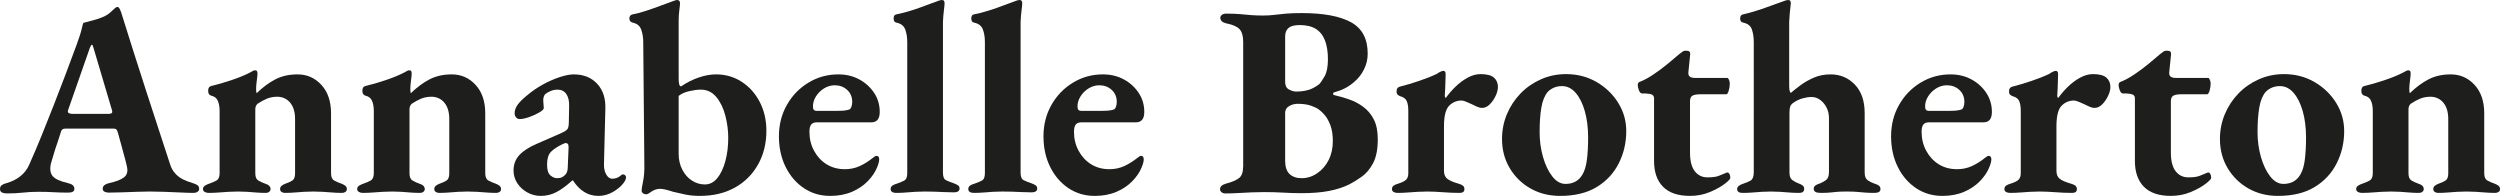
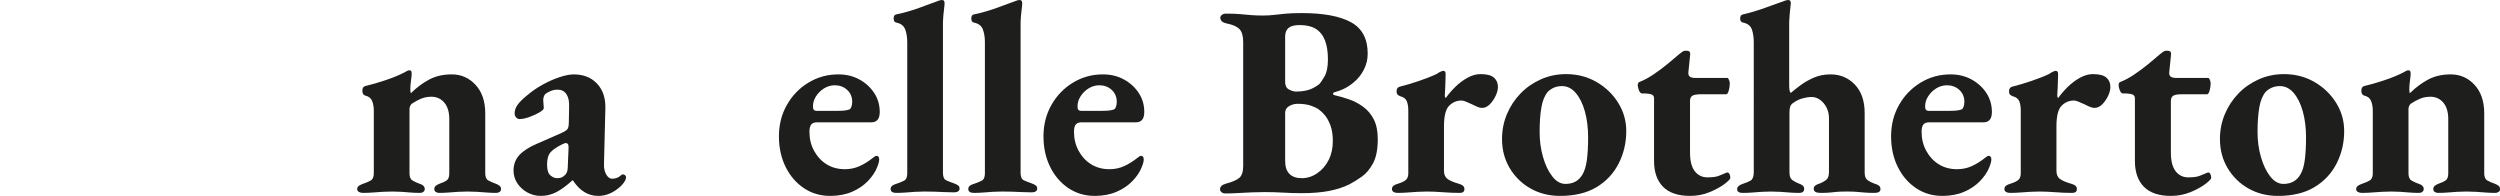
<svg xmlns="http://www.w3.org/2000/svg" id="uuid-55d9d47d-5a66-4552-acf1-666ceafb5095" viewBox="0 0 110.11 8.628">
  <defs>
    <style>.uuid-218087d3-cb10-4334-bdc1-7d51e56abb80{fill:#1e1e1c;}</style>
  </defs>
-   <path class="uuid-218087d3-cb10-4334-bdc1-7d51e56abb80" d="M.312,8.52c-.088,0-.162-.014-.222-.042s-.09-.078-.09-.15c0-.08,.026-.138,.078-.174,.052-.036,.122-.066,.21-.09,.232-.064,.434-.164,.606-.3,.172-.136,.302-.304,.39-.504,.2-.448,.388-.89,.564-1.326,.176-.436,.348-.868,.516-1.296,.168-.428,.336-.864,.504-1.308,.168-.444,.336-.894,.504-1.35,.12-.328,.196-.566,.228-.714,.032-.148,.056-.234,.072-.258,.144-.04,.28-.076,.408-.108,.127-.032,.264-.076,.408-.132s.266-.128,.366-.216c.1-.088,.174-.156,.222-.204,.032-.024,.064-.038,.096-.042,.032-.004,.064,.022,.096,.078,.024,.048,.046,.098,.066,.15,.019,.052,.038,.11,.054,.174,.168,.536,.34,1.082,.516,1.638,.176,.556,.354,1.11,.534,1.662,.18,.552,.358,1.098,.534,1.638,.176,.54,.348,1.066,.516,1.578,.048,.16,.122,.296,.222,.408,.1,.112,.214,.2,.342,.264s.272,.12,.432,.168c.088,.024,.158,.054,.21,.09,.052,.036,.078,.09,.078,.162,0,.056-.024,.1-.072,.132-.048,.032-.104,.048-.168,.048-.16,0-.358-.006-.594-.018-.236-.012-.474-.022-.714-.03-.24-.008-.452-.012-.636-.012-.152,0-.338,.004-.558,.012-.22,.008-.442,.016-.666,.024-.224,.008-.416,.012-.576,.012-.072,0-.134-.014-.186-.042-.052-.028-.078-.07-.078-.126,0-.072,.028-.128,.084-.168,.056-.04,.124-.068,.204-.084,.296-.064,.512-.148,.648-.252,.136-.104,.18-.26,.132-.468-.032-.152-.072-.312-.12-.48-.048-.168-.094-.338-.138-.51-.044-.172-.09-.338-.138-.498-.016-.064-.036-.112-.06-.144-.024-.032-.072-.048-.144-.048H2.868c-.056,0-.1,.016-.132,.048-.032,.032-.056,.084-.072,.156-.032,.112-.068,.224-.108,.336-.04,.112-.078,.224-.114,.336s-.07,.224-.102,.336c-.032,.112-.064,.22-.096,.324-.056,.24-.032,.424,.072,.552s.328,.232,.672,.312c.192,.04,.288,.124,.288,.252,0,.056-.022,.098-.066,.126s-.114,.042-.21,.042c-.232,0-.448-.006-.648-.018-.2-.012-.42-.018-.66-.018-.24,0-.468,.012-.684,.036s-.448,.036-.696,.036Zm2.892-3.504h1.56c.12,0,.18-.028,.18-.084,0-.024-.002-.044-.006-.06-.004-.016-.01-.036-.018-.06l-.804-2.712c-.024-.088-.048-.132-.072-.132-.016,0-.044,.044-.084,.132l-.948,2.712c-.016,.032-.024,.064-.024,.096,0,.04,.022,.068,.066,.084s.094,.024,.15,.024Z" />
-   <path class="uuid-218087d3-cb10-4334-bdc1-7d51e56abb80" d="M9.18,8.496c-.056,0-.11-.014-.162-.042-.052-.028-.078-.07-.078-.126,0-.064,.028-.114,.084-.15,.056-.036,.12-.066,.192-.09,.12-.04,.226-.086,.318-.138,.092-.052,.138-.158,.138-.318v-2.748c0-.176-.026-.324-.078-.444-.052-.12-.15-.196-.294-.228-.032-.008-.062-.028-.09-.06-.028-.032-.042-.084-.042-.156,0-.112,.04-.18,.12-.204,.272-.064,.57-.15,.894-.258,.324-.108,.602-.222,.834-.342,.032-.016,.068-.036,.108-.06s.076-.036,.108-.036c.048,0,.078,.014,.09,.042,.012,.028,.018,.062,.018,.102,0,.065-.01,.167-.03,.306-.02,.14-.03,.266-.03,.378,0,.032,.002,.068,.006,.108,.004,.041,.01,.065,.018,.072,.272-.264,.548-.468,.828-.612,.28-.144,.604-.216,.972-.216,.416,0,.766,.154,1.05,.462,.284,.308,.426,.726,.426,1.254v2.64c0,.16,.046,.266,.138,.318,.092,.052,.198,.098,.318,.138,.064,.024,.12,.054,.168,.09,.048,.036,.072,.086,.072,.15,0,.056-.022,.098-.066,.126-.044,.028-.09,.042-.138,.042-.16,0-.31-.006-.45-.018-.14-.012-.276-.022-.408-.03-.132-.008-.27-.012-.414-.012-.136,0-.272,.004-.408,.012-.136,.008-.272,.018-.408,.03-.136,.012-.284,.018-.444,.018-.048,0-.094-.014-.138-.042-.044-.028-.066-.07-.066-.126,0-.064,.024-.114,.072-.15,.048-.036,.103-.066,.168-.09,.12-.04,.22-.086,.3-.138,.08-.052,.12-.158,.12-.318v-2.388c0-.304-.07-.542-.21-.714-.14-.172-.326-.262-.558-.27-.176,0-.332,.028-.468,.084-.136,.056-.276,.132-.42,.228-.032,.032-.056,.068-.072,.108-.016,.04-.024,.08-.024,.12v2.832c0,.16,.044,.266,.132,.318,.088,.052,.188,.098,.3,.138,.16,.048,.24,.128,.24,.24,0,.048-.02,.088-.06,.12-.04,.032-.088,.048-.144,.048-.16,0-.308-.006-.444-.018-.136-.012-.264-.022-.384-.03-.12-.008-.252-.012-.396-.012-.136,0-.274,.004-.414,.012-.14,.008-.284,.018-.432,.03-.148,.012-.302,.018-.462,.018Z" />
  <path class="uuid-218087d3-cb10-4334-bdc1-7d51e56abb80" d="M15.972,8.496c-.056,0-.11-.014-.162-.042-.052-.028-.078-.07-.078-.126,0-.064,.028-.114,.084-.15,.056-.036,.12-.066,.192-.09,.12-.04,.226-.086,.318-.138,.092-.052,.138-.158,.138-.318v-2.748c0-.176-.026-.324-.078-.444-.052-.12-.15-.196-.294-.228-.032-.008-.062-.028-.09-.06-.028-.032-.042-.084-.042-.156,0-.112,.04-.18,.12-.204,.272-.064,.57-.15,.894-.258,.324-.108,.602-.222,.834-.342,.032-.016,.068-.036,.108-.06s.076-.036,.108-.036c.048,0,.078,.014,.09,.042,.012,.028,.018,.062,.018,.102,0,.065-.01,.167-.03,.306-.02,.14-.03,.266-.03,.378,0,.032,.002,.068,.006,.108,.004,.041,.01,.065,.018,.072,.272-.264,.548-.468,.828-.612,.28-.144,.604-.216,.972-.216,.416,0,.766,.154,1.05,.462,.284,.308,.426,.726,.426,1.254v2.64c0,.16,.046,.266,.138,.318,.092,.052,.198,.098,.318,.138,.064,.024,.12,.054,.168,.09,.048,.036,.072,.086,.072,.15,0,.056-.022,.098-.066,.126-.044,.028-.09,.042-.138,.042-.16,0-.31-.006-.45-.018-.14-.012-.276-.022-.408-.03-.132-.008-.27-.012-.414-.012-.136,0-.272,.004-.408,.012-.136,.008-.272,.018-.408,.03-.136,.012-.284,.018-.444,.018-.048,0-.094-.014-.138-.042-.044-.028-.066-.07-.066-.126,0-.064,.024-.114,.072-.15,.048-.036,.103-.066,.168-.09,.12-.04,.22-.086,.3-.138,.08-.052,.12-.158,.12-.318v-2.388c0-.304-.07-.542-.21-.714-.14-.172-.326-.262-.558-.27-.176,0-.332,.028-.468,.084-.136,.056-.276,.132-.42,.228-.032,.032-.056,.068-.072,.108-.016,.04-.024,.08-.024,.12v2.832c0,.16,.044,.266,.132,.318,.088,.052,.188,.098,.3,.138,.16,.048,.24,.128,.24,.24,0,.048-.02,.088-.06,.12-.04,.032-.088,.048-.144,.048-.16,0-.308-.006-.444-.018-.136-.012-.264-.022-.384-.03-.12-.008-.252-.012-.396-.012-.136,0-.274,.004-.414,.012-.14,.008-.284,.018-.432,.03-.148,.012-.302,.018-.462,.018Z" />
  <path class="uuid-218087d3-cb10-4334-bdc1-7d51e56abb80" d="M23.819,8.628c-.216,0-.416-.052-.6-.156-.185-.104-.33-.24-.439-.408-.108-.168-.162-.352-.162-.552,0-.272,.086-.499,.258-.684s.426-.348,.762-.492l1.068-.468c.16-.072,.258-.136,.294-.192,.036-.056,.054-.16,.054-.312l.012-.684c.008-.224-.032-.402-.12-.534-.088-.132-.22-.198-.396-.198-.104,0-.208,.022-.312,.066s-.184,.094-.24,.15c-.024,.032-.042,.07-.054,.114-.012,.044-.018,.09-.018,.138s.004,.106,.012,.174c.008,.068,.012,.126,.012,.174,0,.048-.065,.11-.192,.186-.128,.076-.276,.144-.444,.204s-.312,.09-.432,.09c-.056,0-.106-.024-.15-.072s-.066-.108-.066-.18c0-.128,.044-.254,.132-.378,.088-.123,.232-.266,.432-.426,.208-.176,.436-.332,.684-.468,.248-.136,.494-.244,.738-.324s.45-.12,.618-.12c.432,0,.776,.138,1.032,.414,.256,.276,.376,.642,.36,1.098l-.06,2.424c-.008,.184,.024,.34,.096,.468,.072,.128,.16,.192,.264,.192,.152,0,.284-.052,.396-.156,.024-.024,.048-.036,.072-.036,.04,0,.074,.012,.102,.036,.028,.024,.042,.056,.042,.096,0,.096-.072,.22-.216,.372-.152,.144-.312,.254-.48,.33-.168,.076-.344,.114-.528,.114-.448,0-.82-.228-1.116-.684h-.024c-.264,.24-.502,.414-.714,.522s-.438,.162-.678,.162Zm.72-.78c.088,0,.16-.014,.216-.042,.056-.028,.112-.074,.168-.138,.024-.032,.044-.074,.06-.126,.016-.052,.024-.114,.024-.186l.036-.864c0-.08-.012-.132-.036-.156s-.052-.036-.084-.036c-.016,0-.036,.004-.06,.012-.024,.008-.052,.02-.084,.036-.232,.112-.404,.226-.516,.342-.112,.116-.168,.302-.168,.558,0,.232,.048,.39,.144,.474,.096,.084,.196,.126,.3,.126Z" />
-   <path class="uuid-218087d3-cb10-4334-bdc1-7d51e56abb80" d="M30.827,8.628c-.232,0-.446-.02-.642-.06-.196-.04-.374-.08-.534-.12-.12-.04-.23-.072-.33-.096s-.182-.036-.246-.036c-.08,0-.156,.014-.228,.042-.072,.028-.14,.066-.204,.114-.072,.056-.128,.084-.168,.084-.072,0-.127-.016-.162-.048-.036-.032-.054-.068-.054-.108,0-.072,.022-.212,.066-.42s.062-.468,.054-.78l-.048-5.34c0-.208-.03-.394-.09-.558-.06-.164-.186-.266-.378-.306-.04-.008-.074-.028-.102-.06-.028-.032-.042-.076-.042-.132,0-.04,.012-.076,.036-.108,.024-.032,.056-.052,.096-.06,.176-.032,.38-.085,.612-.162s.458-.156,.678-.24c.22-.084,.39-.146,.51-.186,.08-.032,.136-.048,.168-.048,.048,0,.082,.014,.102,.042,.02,.028,.03,.062,.03,.102,0,.048-.01,.148-.03,.3-.02,.152-.03,.304-.03,.456V3.468c0,.104,.008,.186,.024,.246,.016,.06,.043,.09,.084,.09,.248-.169,.506-.298,.774-.39s.522-.138,.762-.138c.416,0,.792,.108,1.128,.324,.336,.216,.602,.512,.798,.888,.196,.377,.294,.8,.294,1.272,0,.56-.124,1.058-.372,1.494s-.59,.774-1.026,1.014c-.436,.24-.946,.36-1.53,.36Zm.216-.504c.216,0,.4-.094,.552-.282,.152-.188,.27-.438,.354-.75s.126-.652,.126-1.02c0-.32-.042-.644-.126-.972s-.216-.602-.396-.822c-.18-.22-.41-.33-.69-.33-.144,0-.312,.022-.504,.066s-.348,.114-.468,.21v2.556c0,.256,.054,.488,.162,.696s.25,.368,.426,.48c.176,.112,.364,.168,.564,.168Z" />
  <path class="uuid-218087d3-cb10-4334-bdc1-7d51e56abb80" d="M36.563,8.628c-.432,0-.818-.114-1.158-.342-.34-.228-.608-.54-.804-.936-.196-.396-.294-.846-.294-1.35s.116-.962,.348-1.374,.548-.74,.948-.984c.4-.244,.84-.366,1.32-.366,.344,0,.652,.074,.924,.222s.49,.346,.654,.594c.164,.248,.246,.528,.246,.84,0,.304-.124,.456-.372,.456h-2.4c-.112,0-.194,.032-.246,.096-.052,.064-.078,.172-.078,.324,0,.304,.068,.582,.204,.834,.136,.252,.32,.45,.552,.594s.5,.216,.804,.216c.232,0,.446-.044,.642-.132,.196-.088,.39-.208,.582-.36,.032-.024,.062-.046,.09-.066,.028-.02,.054-.03,.078-.03,.08,0,.12,.052,.12,.156,0,.088-.032,.208-.096,.36-.08,.2-.214,.398-.402,.594-.188,.196-.422,.354-.702,.474-.28,.12-.6,.18-.96,.18Zm-.588-3.744h.72c.224,0,.38-.004,.468-.012s.168-.024,.24-.048c.04-.016,.072-.056,.096-.12,.024-.064,.036-.136,.036-.216,0-.216-.074-.392-.222-.528-.148-.136-.33-.204-.546-.204-.168,0-.326,.046-.474,.138-.148,.092-.269,.212-.36,.36s-.134,.302-.126,.462c0,.112,.056,.168,.168,.168Z" />
  <path class="uuid-218087d3-cb10-4334-bdc1-7d51e56abb80" d="M39.467,8.496c-.072,0-.13-.014-.174-.042-.044-.028-.066-.07-.066-.126,0-.064,.024-.114,.072-.15,.048-.036,.116-.066,.204-.09,.12-.04,.226-.084,.318-.132,.092-.048,.138-.156,.138-.324V1.86c0-.216-.03-.404-.09-.564-.06-.16-.19-.26-.39-.3-.08-.016-.12-.076-.12-.18s.036-.164,.108-.18c.208-.04,.432-.098,.672-.174,.24-.076,.468-.156,.684-.24,.216-.084,.384-.146,.504-.186,.064-.024,.116-.036,.156-.036,.048,0,.08,.014,.096,.042,.016,.028,.024,.062,.024,.102,0,.056-.01,.16-.03,.312s-.034,.324-.042,.516V7.608c0,.176,.046,.286,.138,.33,.092,.044,.198,.086,.318,.126,.088,.032,.156,.064,.204,.096,.048,.032,.072,.08,.072,.144,0,.056-.022,.098-.066,.126-.044,.028-.102,.042-.174,.042-.152,0-.302-.004-.45-.012-.148-.008-.292-.014-.432-.018-.14-.004-.282-.006-.426-.006-.136,0-.27,.004-.402,.012-.132,.008-.266,.018-.402,.03-.136,.012-.284,.018-.444,.018Z" />
  <path class="uuid-218087d3-cb10-4334-bdc1-7d51e56abb80" d="M42.887,8.496c-.072,0-.13-.014-.174-.042-.044-.028-.066-.07-.066-.126,0-.064,.024-.114,.072-.15,.048-.036,.116-.066,.204-.09,.12-.04,.226-.084,.318-.132,.092-.048,.138-.156,.138-.324V1.86c0-.216-.03-.404-.09-.564-.06-.16-.19-.26-.39-.3-.08-.016-.12-.076-.12-.18s.036-.164,.108-.18c.208-.04,.432-.098,.672-.174,.24-.076,.468-.156,.684-.24,.216-.084,.384-.146,.504-.186,.064-.024,.116-.036,.156-.036,.048,0,.08,.014,.096,.042,.016,.028,.024,.062,.024,.102,0,.056-.01,.16-.03,.312s-.034,.324-.042,.516V7.608c0,.176,.046,.286,.138,.33,.092,.044,.198,.086,.318,.126,.088,.032,.156,.064,.204,.096,.048,.032,.072,.08,.072,.144,0,.056-.022,.098-.066,.126-.044,.028-.102,.042-.174,.042-.152,0-.302-.004-.45-.012-.148-.008-.292-.014-.432-.018-.14-.004-.282-.006-.426-.006-.136,0-.27,.004-.402,.012-.132,.008-.266,.018-.402,.03-.136,.012-.284,.018-.444,.018Z" />
  <path class="uuid-218087d3-cb10-4334-bdc1-7d51e56abb80" d="M48.215,8.628c-.432,0-.818-.114-1.158-.342-.34-.228-.608-.54-.804-.936-.196-.396-.294-.846-.294-1.35s.116-.962,.348-1.374,.548-.74,.948-.984c.4-.244,.84-.366,1.32-.366,.344,0,.652,.074,.924,.222s.49,.346,.654,.594c.164,.248,.246,.528,.246,.84,0,.304-.124,.456-.372,.456h-2.4c-.112,0-.194,.032-.246,.096-.052,.064-.078,.172-.078,.324,0,.304,.068,.582,.204,.834,.136,.252,.32,.45,.552,.594s.5,.216,.804,.216c.232,0,.446-.044,.642-.132,.196-.088,.39-.208,.582-.36,.032-.024,.062-.046,.09-.066,.028-.02,.054-.03,.078-.03,.08,0,.12,.052,.12,.156,0,.088-.032,.208-.096,.36-.08,.2-.214,.398-.402,.594-.188,.196-.422,.354-.702,.474-.28,.12-.6,.18-.96,.18Zm-.588-3.744h.72c.224,0,.38-.004,.468-.012s.168-.024,.24-.048c.04-.016,.072-.056,.096-.12,.024-.064,.036-.136,.036-.216,0-.216-.074-.392-.222-.528-.148-.136-.33-.204-.546-.204-.168,0-.326,.046-.474,.138-.148,.092-.269,.212-.36,.36s-.134,.302-.126,.462c0,.112,.056,.168,.168,.168Z" />
  <path class="uuid-218087d3-cb10-4334-bdc1-7d51e56abb80" d="M53.975,8.52c-.072,0-.13-.018-.174-.054-.044-.036-.066-.078-.066-.126,0-.12,.088-.204,.264-.252,.272-.072,.466-.156,.582-.252,.116-.096,.174-.272,.174-.528V1.848c0-.256-.052-.442-.156-.558-.104-.116-.296-.202-.576-.258-.104-.024-.176-.058-.216-.102s-.06-.094-.06-.15c0-.048,.024-.09,.072-.126,.048-.036,.108-.054,.18-.054,.256,0,.468,.008,.636,.024s.326,.03,.474,.042c.148,.012,.322,.018,.522,.018,.184,0,.352-.01,.504-.03,.152-.019,.322-.038,.51-.054s.418-.024,.69-.024c.952,0,1.674,.134,2.166,.402,.492,.268,.738,.73,.738,1.386,0,.248-.056,.482-.168,.702-.112,.22-.256,.402-.432,.546-.128,.112-.262,.204-.402,.276-.14,.072-.298,.132-.474,.18-.032,.008-.048,.028-.048,.06,0,.032,.016,.052,.048,.06,.208,.048,.424,.11,.648,.186s.434,.186,.63,.33c.196,.144,.352,.33,.468,.558,.116,.228,.174,.518,.174,.87,0,.448-.07,.802-.21,1.062-.14,.26-.308,.458-.504,.594-.196,.136-.378,.248-.546,.336-.264,.128-.564,.224-.9,.288-.336,.064-.736,.096-1.2,.096-.264,0-.53-.008-.798-.024-.268-.016-.55-.024-.846-.024-.168,0-.352,.004-.552,.012-.2,.008-.398,.018-.594,.03-.196,.012-.382,.018-.558,.018Zm3.108-4.488c.192,0,.368-.021,.528-.066,.16-.044,.324-.13,.492-.258,.056-.056,.134-.17,.234-.342,.1-.172,.15-.422,.15-.75,0-.336-.044-.616-.132-.84-.088-.224-.222-.392-.402-.504-.18-.112-.418-.168-.714-.168-.224,0-.386,.042-.486,.126-.1,.084-.15,.21-.15,.378V3.612c0,.16,.056,.27,.169,.33,.112,.06,.216,.09,.311,.09Zm.252,3.816c.24,0,.466-.072,.678-.216s.38-.338,.504-.582c.124-.244,.186-.522,.186-.834,0-.272-.034-.499-.102-.684-.068-.184-.148-.332-.24-.444-.092-.112-.178-.196-.258-.252-.064-.056-.178-.114-.342-.174s-.366-.09-.606-.09c-.136,0-.262,.034-.378,.102-.116,.068-.174,.166-.174,.294v2.112c0,.264,.064,.458,.192,.582,.128,.124,.308,.186,.54,.186Z" />
  <path class="uuid-218087d3-cb10-4334-bdc1-7d51e56abb80" d="M61.547,8.496c-.064,0-.12-.014-.168-.042-.048-.028-.072-.07-.072-.126,0-.064,.024-.114,.072-.15,.048-.036,.116-.066,.204-.09,.176-.056,.294-.116,.354-.18s.09-.156,.09-.276v-2.76c0-.168-.022-.306-.066-.414s-.142-.182-.294-.222c-.04-.016-.076-.038-.108-.066-.032-.028-.048-.078-.048-.15,0-.112,.048-.18,.144-.204,.256-.064,.538-.148,.846-.252s.57-.208,.786-.312c.04-.032,.09-.062,.15-.09,.06-.028,.102-.042,.126-.042,.072,0,.108,.044,.108,.132,0,.04-.002,.122-.006,.246-.004,.124-.008,.25-.012,.378s-.01,.236-.018,.324c0,.072,.016,.108,.048,.108,.12-.168,.262-.332,.426-.492,.164-.16,.342-.292,.534-.396s.38-.156,.564-.156c.28,0,.478,.052,.594,.156,.116,.104,.174,.24,.174,.408,0,.12-.034,.252-.102,.396-.068,.144-.154,.268-.258,.372s-.216,.156-.336,.156c-.072,0-.148-.018-.228-.054-.08-.036-.16-.074-.24-.114-.08-.032-.158-.066-.234-.102-.076-.036-.146-.054-.21-.054-.208,0-.388,.076-.54,.228-.152,.152-.228,.456-.228,.912v1.956c0,.16,.05,.278,.15,.354,.1,.076,.262,.146,.486,.21,.088,.024,.154,.054,.198,.09,.044,.036,.066,.086,.066,.15,0,.112-.068,.168-.204,.168-.24,0-.488-.01-.744-.03-.256-.019-.488-.03-.696-.03-.136,0-.274,.004-.414,.012-.14,.008-.284,.018-.432,.03-.148,.012-.302,.018-.462,.018Z" />
  <path class="uuid-218087d3-cb10-4334-bdc1-7d51e56abb80" d="M68.711,8.628c-.48,0-.912-.108-1.296-.324-.384-.216-.69-.514-.918-.894s-.342-.81-.342-1.29c0-.384,.072-.748,.216-1.092,.144-.344,.344-.648,.6-.912,.256-.264,.556-.472,.9-.624,.344-.152,.712-.228,1.104-.228,.496,0,.944,.116,1.344,.348,.4,.232,.718,.538,.954,.918,.236,.38,.354,.794,.354,1.242,0,.512-.11,.986-.33,1.422-.22,.436-.544,.784-.972,1.044-.428,.26-.966,.39-1.614,.39Zm.24-.528c.168,0,.314-.034,.438-.102s.226-.17,.306-.306c.096-.16,.162-.378,.198-.654,.036-.276,.054-.602,.054-.978,0-.432-.048-.818-.144-1.158-.096-.34-.23-.61-.402-.81-.172-.2-.374-.3-.606-.3-.128,0-.244,.022-.348,.066s-.196,.106-.276,.186c-.136,.16-.231,.388-.282,.684-.052,.296-.078,.66-.078,1.092,0,.384,.05,.75,.15,1.098,.1,.348,.236,.632,.408,.852s.366,.33,.582,.33Z" />
  <path class="uuid-218087d3-cb10-4334-bdc1-7d51e56abb80" d="M74.435,8.628c-.528,0-.924-.134-1.188-.402s-.396-.646-.396-1.134v-2.76c0-.072-.026-.124-.078-.156-.052-.032-.15-.052-.294-.06h-.156c-.056,0-.102-.046-.138-.138s-.054-.174-.054-.246c0-.016,.006-.038,.018-.066,.012-.028,.03-.046,.054-.054,.192-.072,.398-.182,.618-.33,.22-.148,.432-.306,.636-.474s.37-.308,.498-.42c.056-.04,.104-.076,.144-.108,.04-.032,.092-.048,.156-.048,.072,0,.123,.014,.156,.042,.032,.028,.04,.094,.024,.198l-.072,.708c-.008,.096,.014,.162,.066,.198,.052,.036,.126,.054,.222,.054h1.428c.024,0,.048,.028,.072,.084,.024,.056,.036,.108,.036,.156,0,.112-.016,.22-.048,.324-.032,.104-.068,.156-.108,.156h-1.116c-.184,0-.31,.022-.378,.066-.068,.044-.102,.122-.102,.234v2.268c0,.368,.07,.642,.21,.822s.326,.27,.558,.27,.402-.024,.51-.072c.108-.048,.206-.088,.294-.12,.032-.016,.056-.024,.072-.024,.04,0,.072,.024,.096,.072s.036,.104,.036,.168c0,.048-.084,.136-.252,.264s-.386,.248-.654,.36-.558,.168-.87,.168Z" />
  <path class="uuid-218087d3-cb10-4334-bdc1-7d51e56abb80" d="M76.751,8.496c-.16,0-.24-.056-.24-.168,0-.104,.092-.184,.276-.24,.12-.04,.224-.084,.312-.132s.136-.16,.144-.336V1.86c0-.216-.028-.404-.084-.564-.056-.16-.184-.26-.384-.3-.088-.016-.132-.076-.132-.18s.04-.164,.12-.18c.184-.04,.394-.098,.63-.174,.236-.076,.466-.156,.69-.24s.396-.146,.516-.186c.064-.024,.116-.036,.156-.036,.048,0,.08,.014,.096,.042,.016,.028,.024,.062,.024,.102s-.006,.098-.018,.174c-.012,.076-.022,.168-.03,.276-.008,.108-.016,.234-.024,.378V3.744c0,.08,.004,.152,.012,.216,.008,.064,.028,.108,.06,.132,.12-.103,.264-.218,.432-.342s.362-.234,.582-.33c.22-.096,.466-.144,.738-.144,.424,0,.78,.15,1.068,.45,.288,.3,.432,.718,.432,1.254v2.616c0,.168,.044,.282,.132,.342,.088,.06,.188,.11,.3,.15,.088,.024,.154,.054,.198,.09,.043,.036,.066,.086,.066,.15,0,.112-.088,.168-.264,.168-.192,0-.348-.006-.468-.018-.12-.012-.234-.022-.342-.03-.108-.008-.246-.012-.414-.012-.176,0-.312,.004-.408,.012-.096,.008-.196,.018-.3,.03-.104,.012-.252,.018-.444,.018-.2,0-.3-.06-.3-.18,0-.064,.026-.114,.078-.15,.052-.036,.11-.062,.174-.078,.103-.04,.2-.092,.288-.156,.088-.064,.132-.184,.132-.36v-2.364c0-.176-.036-.334-.108-.474-.072-.14-.167-.252-.282-.336-.116-.084-.242-.126-.378-.126-.12,0-.252,.02-.396,.06s-.284,.108-.42,.204c-.064,.048-.106,.102-.126,.162-.02,.06-.03,.15-.03,.27v2.628c0,.16,.04,.27,.12,.33s.172,.11,.276,.15c.072,.024,.132,.054,.18,.09s.072,.086,.072,.15c0,.12-.072,.18-.216,.18-.16,0-.31-.006-.45-.018-.14-.012-.273-.022-.396-.03-.124-.008-.258-.012-.402-.012-.136,0-.27,.004-.402,.012-.132,.008-.266,.018-.402,.03-.136,.012-.284,.018-.444,.018Z" />
  <path class="uuid-218087d3-cb10-4334-bdc1-7d51e56abb80" d="M85.547,8.628c-.432,0-.818-.114-1.158-.342-.34-.228-.608-.54-.804-.936-.196-.396-.294-.846-.294-1.35s.116-.962,.348-1.374,.548-.74,.948-.984c.4-.244,.84-.366,1.32-.366,.344,0,.652,.074,.924,.222s.49,.346,.654,.594c.164,.248,.246,.528,.246,.84,0,.304-.124,.456-.372,.456h-2.4c-.112,0-.194,.032-.246,.096-.052,.064-.078,.172-.078,.324,0,.304,.068,.582,.204,.834,.136,.252,.32,.45,.552,.594s.5,.216,.804,.216c.232,0,.446-.044,.642-.132,.196-.088,.39-.208,.582-.36,.032-.024,.062-.046,.09-.066,.028-.02,.054-.03,.078-.03,.08,0,.12,.052,.12,.156,0,.088-.032,.208-.096,.36-.08,.2-.214,.398-.402,.594-.188,.196-.422,.354-.702,.474-.28,.12-.6,.18-.96,.18Zm-.588-3.744h.72c.224,0,.38-.004,.468-.012s.168-.024,.24-.048c.04-.016,.072-.056,.096-.12,.024-.064,.036-.136,.036-.216,0-.216-.074-.392-.222-.528-.148-.136-.33-.204-.546-.204-.168,0-.326,.046-.474,.138-.148,.092-.269,.212-.36,.36s-.134,.302-.126,.462c0,.112,.056,.168,.168,.168Z" />
  <path class="uuid-218087d3-cb10-4334-bdc1-7d51e56abb80" d="M88.522,8.496c-.064,0-.12-.014-.168-.042-.048-.028-.072-.07-.072-.126,0-.064,.024-.114,.072-.15,.048-.036,.116-.066,.204-.09,.176-.056,.294-.116,.354-.18s.09-.156,.09-.276v-2.76c0-.168-.022-.306-.066-.414s-.142-.182-.294-.222c-.04-.016-.076-.038-.108-.066-.032-.028-.048-.078-.048-.15,0-.112,.048-.18,.144-.204,.256-.064,.538-.148,.846-.252s.57-.208,.786-.312c.04-.032,.09-.062,.15-.09,.06-.028,.102-.042,.126-.042,.072,0,.108,.044,.108,.132,0,.04-.002,.122-.006,.246-.004,.124-.008,.25-.012,.378s-.01,.236-.018,.324c0,.072,.016,.108,.048,.108,.12-.168,.262-.332,.426-.492,.164-.16,.342-.292,.534-.396s.38-.156,.564-.156c.28,0,.478,.052,.594,.156,.116,.104,.174,.24,.174,.408,0,.12-.034,.252-.102,.396-.068,.144-.154,.268-.258,.372s-.216,.156-.336,.156c-.072,0-.148-.018-.228-.054-.08-.036-.16-.074-.24-.114-.08-.032-.158-.066-.234-.102-.076-.036-.146-.054-.21-.054-.208,0-.388,.076-.54,.228-.152,.152-.228,.456-.228,.912v1.956c0,.16,.05,.278,.15,.354,.1,.076,.262,.146,.486,.21,.088,.024,.154,.054,.198,.09,.044,.036,.066,.086,.066,.15,0,.112-.068,.168-.204,.168-.24,0-.488-.01-.744-.03-.256-.019-.488-.03-.696-.03-.136,0-.274,.004-.414,.012-.14,.008-.284,.018-.432,.03-.148,.012-.302,.018-.462,.018Z" />
  <path class="uuid-218087d3-cb10-4334-bdc1-7d51e56abb80" d="M95.614,8.628c-.528,0-.924-.134-1.188-.402s-.396-.646-.396-1.134v-2.76c0-.072-.026-.124-.078-.156-.052-.032-.15-.052-.294-.06h-.156c-.056,0-.102-.046-.138-.138s-.054-.174-.054-.246c0-.016,.006-.038,.018-.066,.012-.028,.03-.046,.054-.054,.192-.072,.398-.182,.618-.33,.22-.148,.432-.306,.636-.474s.37-.308,.498-.42c.056-.04,.104-.076,.144-.108,.04-.032,.092-.048,.156-.048,.072,0,.123,.014,.156,.042,.032,.028,.04,.094,.024,.198l-.072,.708c-.008,.096,.014,.162,.066,.198,.052,.036,.126,.054,.222,.054h1.428c.024,0,.048,.028,.072,.084,.024,.056,.036,.108,.036,.156,0,.112-.016,.22-.048,.324-.032,.104-.068,.156-.108,.156h-1.116c-.184,0-.31,.022-.378,.066-.068,.044-.102,.122-.102,.234v2.268c0,.368,.07,.642,.21,.822s.326,.27,.558,.27,.402-.024,.51-.072c.108-.048,.206-.088,.294-.12,.032-.016,.056-.024,.072-.024,.04,0,.072,.024,.096,.072s.036,.104,.036,.168c0,.048-.084,.136-.252,.264s-.386,.248-.654,.36-.558,.168-.87,.168Z" />
  <path class="uuid-218087d3-cb10-4334-bdc1-7d51e56abb80" d="M100.331,8.628c-.48,0-.912-.108-1.296-.324-.384-.216-.69-.514-.918-.894s-.342-.81-.342-1.29c0-.384,.072-.748,.216-1.092,.144-.344,.344-.648,.6-.912,.256-.264,.556-.472,.9-.624,.344-.152,.712-.228,1.104-.228,.496,0,.944,.116,1.344,.348,.4,.232,.718,.538,.954,.918,.236,.38,.354,.794,.354,1.242,0,.512-.11,.986-.33,1.422-.22,.436-.544,.784-.972,1.044-.428,.26-.966,.39-1.614,.39Zm.24-.528c.168,0,.314-.034,.438-.102s.226-.17,.306-.306c.096-.16,.162-.378,.198-.654,.036-.276,.054-.602,.054-.978,0-.432-.048-.818-.144-1.158-.096-.34-.23-.61-.402-.81-.172-.2-.374-.3-.606-.3-.128,0-.244,.022-.348,.066s-.196,.106-.276,.186c-.136,.16-.231,.388-.282,.684-.052,.296-.078,.66-.078,1.092,0,.384,.05,.75,.15,1.098,.1,.348,.236,.632,.408,.852s.366,.33,.582,.33Z" />
  <path class="uuid-218087d3-cb10-4334-bdc1-7d51e56abb80" d="M104.015,8.496c-.056,0-.11-.014-.162-.042-.052-.028-.078-.07-.078-.126,0-.064,.028-.114,.084-.15,.056-.036,.12-.066,.192-.09,.12-.04,.226-.086,.318-.138,.092-.052,.138-.158,.138-.318v-2.748c0-.176-.026-.324-.078-.444-.052-.12-.15-.196-.294-.228-.032-.008-.062-.028-.09-.06-.028-.032-.042-.084-.042-.156,0-.112,.04-.18,.12-.204,.272-.064,.57-.15,.894-.258,.324-.108,.602-.222,.834-.342,.032-.016,.068-.036,.108-.06s.076-.036,.108-.036c.048,0,.078,.014,.09,.042,.012,.028,.018,.062,.018,.102,0,.065-.01,.167-.03,.306-.02,.14-.03,.266-.03,.378,0,.032,.002,.068,.006,.108,.004,.041,.01,.065,.018,.072,.272-.264,.548-.468,.828-.612,.28-.144,.604-.216,.972-.216,.416,0,.766,.154,1.05,.462,.284,.308,.426,.726,.426,1.254v2.64c0,.16,.046,.266,.138,.318,.092,.052,.198,.098,.318,.138,.064,.024,.12,.054,.168,.09,.048,.036,.072,.086,.072,.15,0,.056-.022,.098-.066,.126-.044,.028-.09,.042-.138,.042-.16,0-.31-.006-.45-.018-.14-.012-.276-.022-.408-.03-.132-.008-.27-.012-.414-.012-.136,0-.272,.004-.408,.012-.136,.008-.272,.018-.408,.03-.136,.012-.284,.018-.444,.018-.048,0-.094-.014-.138-.042-.044-.028-.066-.07-.066-.126,0-.064,.024-.114,.072-.15,.048-.036,.103-.066,.168-.09,.12-.04,.22-.086,.3-.138,.08-.052,.12-.158,.12-.318v-2.388c0-.304-.07-.542-.21-.714-.14-.172-.326-.262-.558-.27-.176,0-.332,.028-.468,.084-.136,.056-.276,.132-.42,.228-.032,.032-.056,.068-.072,.108-.016,.04-.024,.08-.024,.12v2.832c0,.16,.044,.266,.132,.318,.088,.052,.188,.098,.3,.138,.16,.048,.24,.128,.24,.24,0,.048-.02,.088-.06,.12-.04,.032-.088,.048-.144,.048-.16,0-.308-.006-.444-.018-.136-.012-.264-.022-.384-.03-.12-.008-.252-.012-.396-.012-.136,0-.274,.004-.414,.012-.14,.008-.284,.018-.432,.03-.148,.012-.302,.018-.462,.018Z" />
</svg>